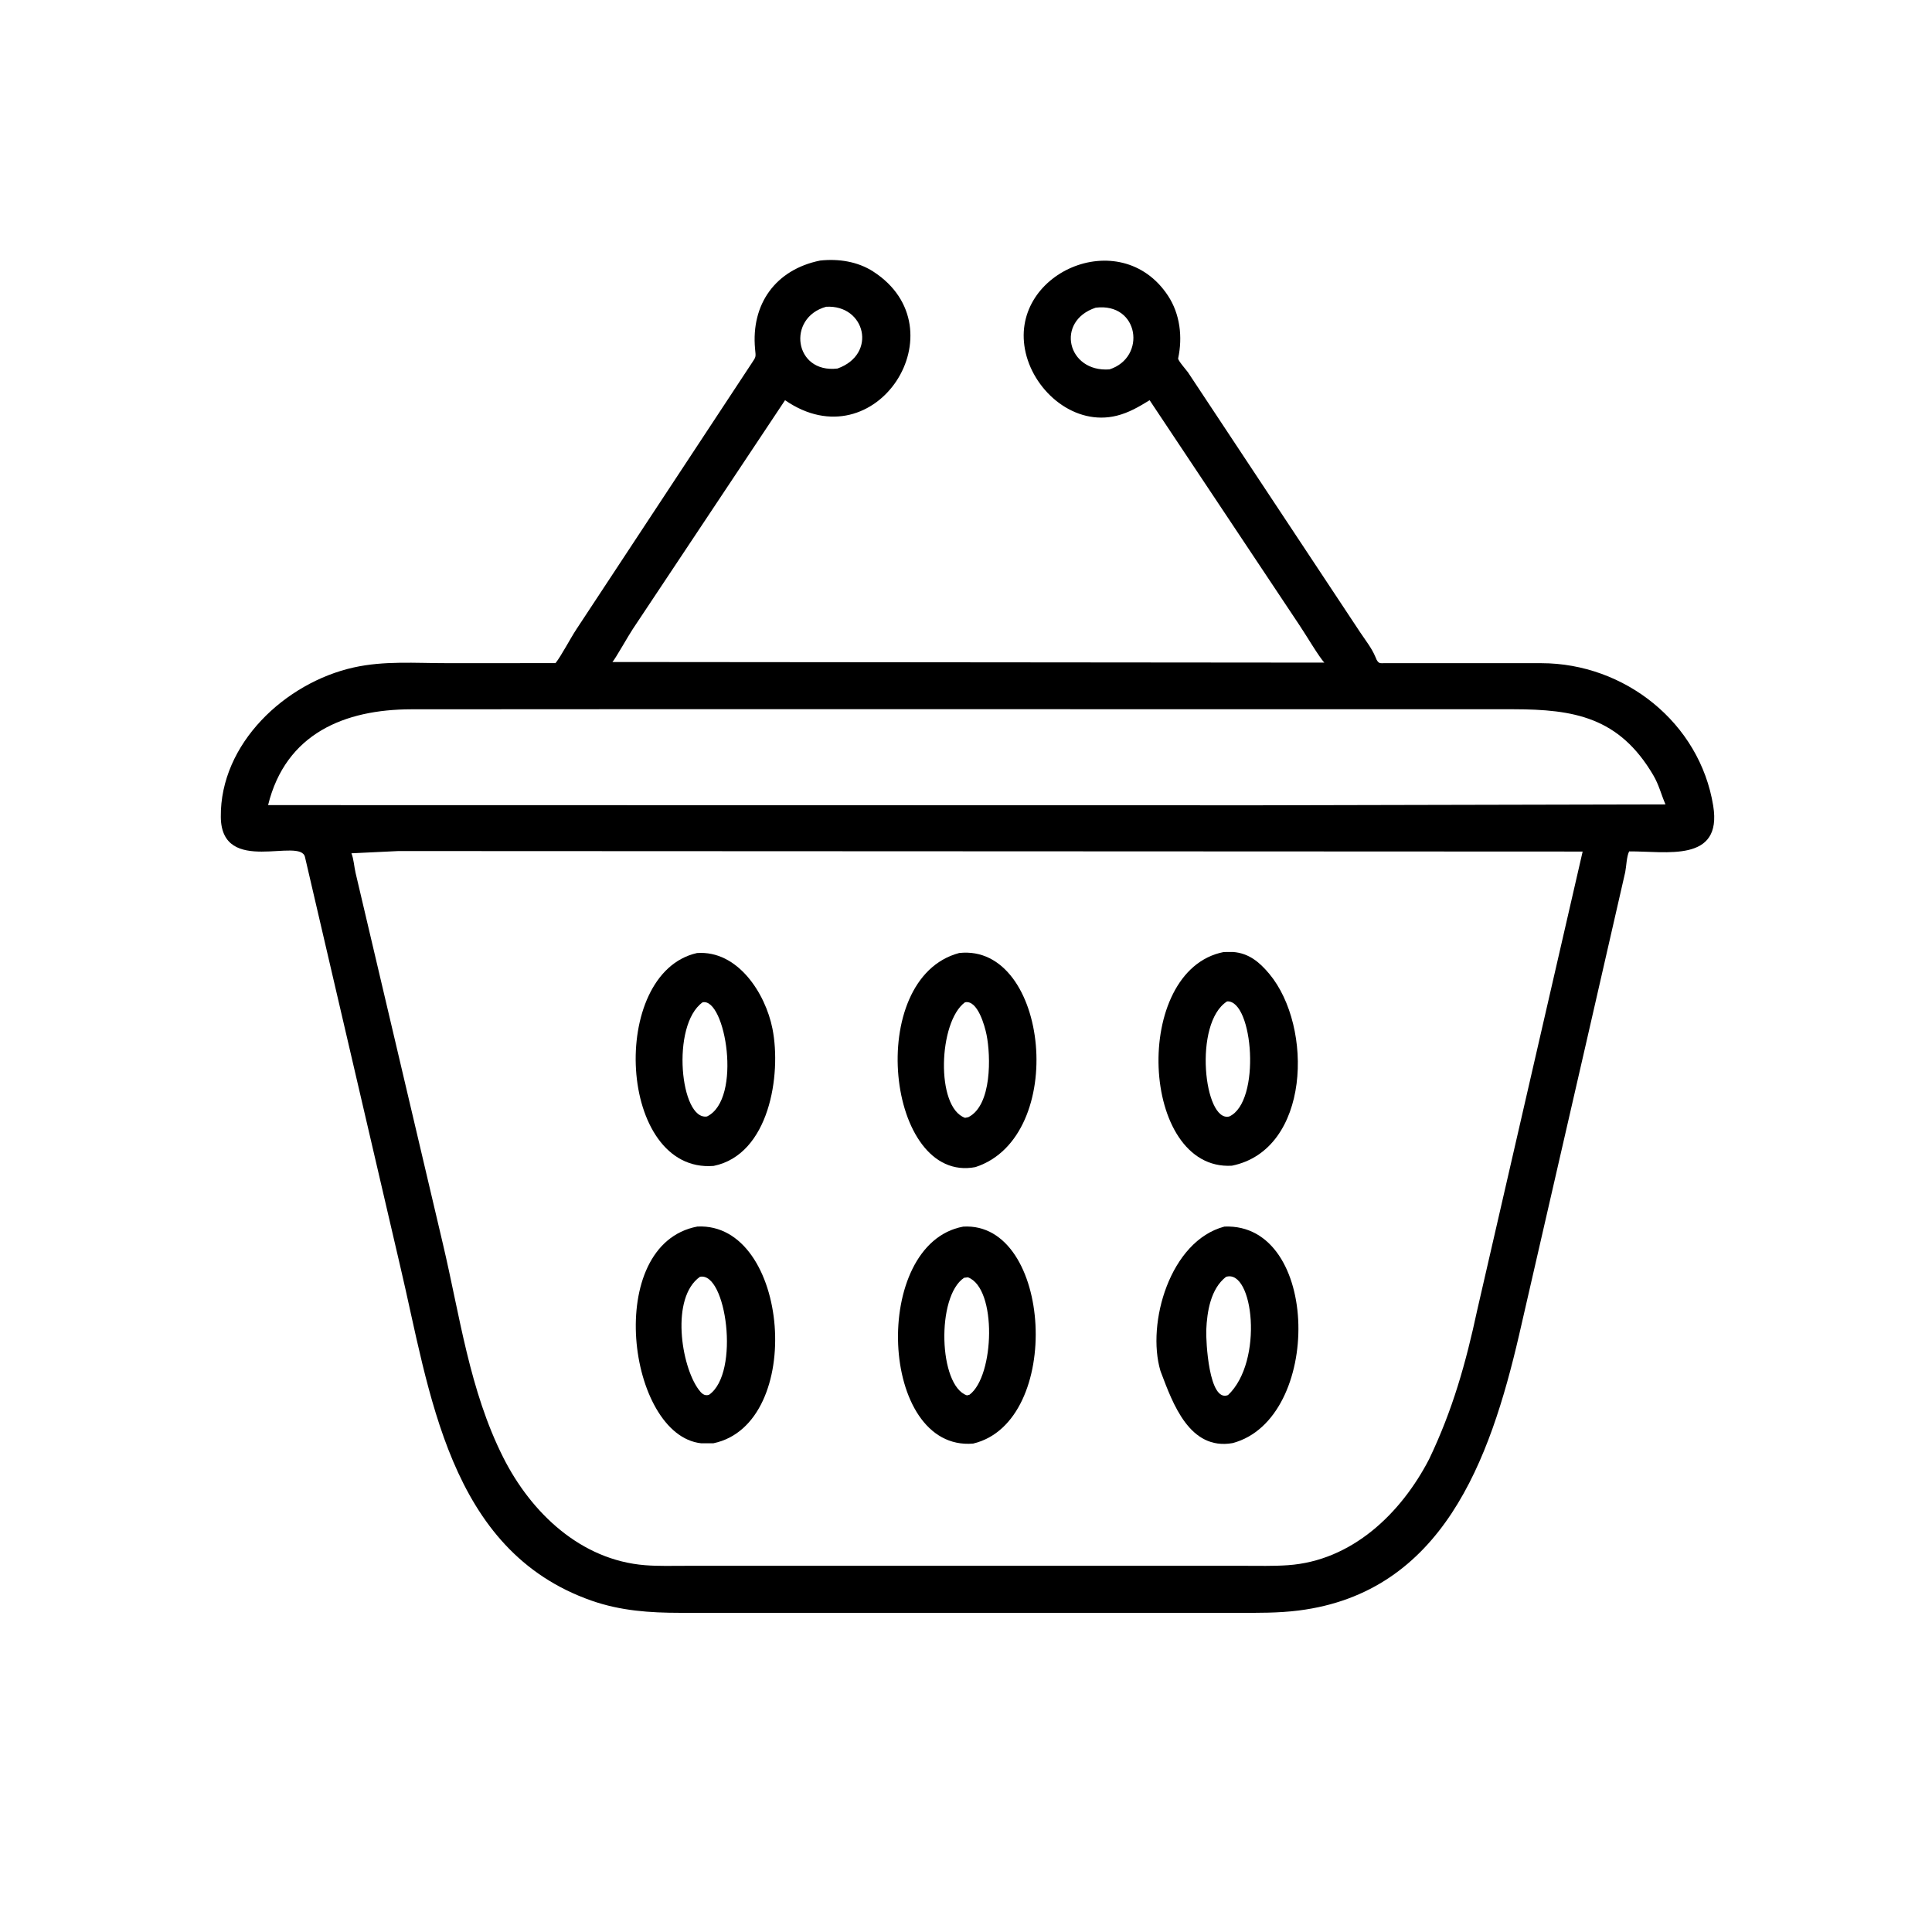
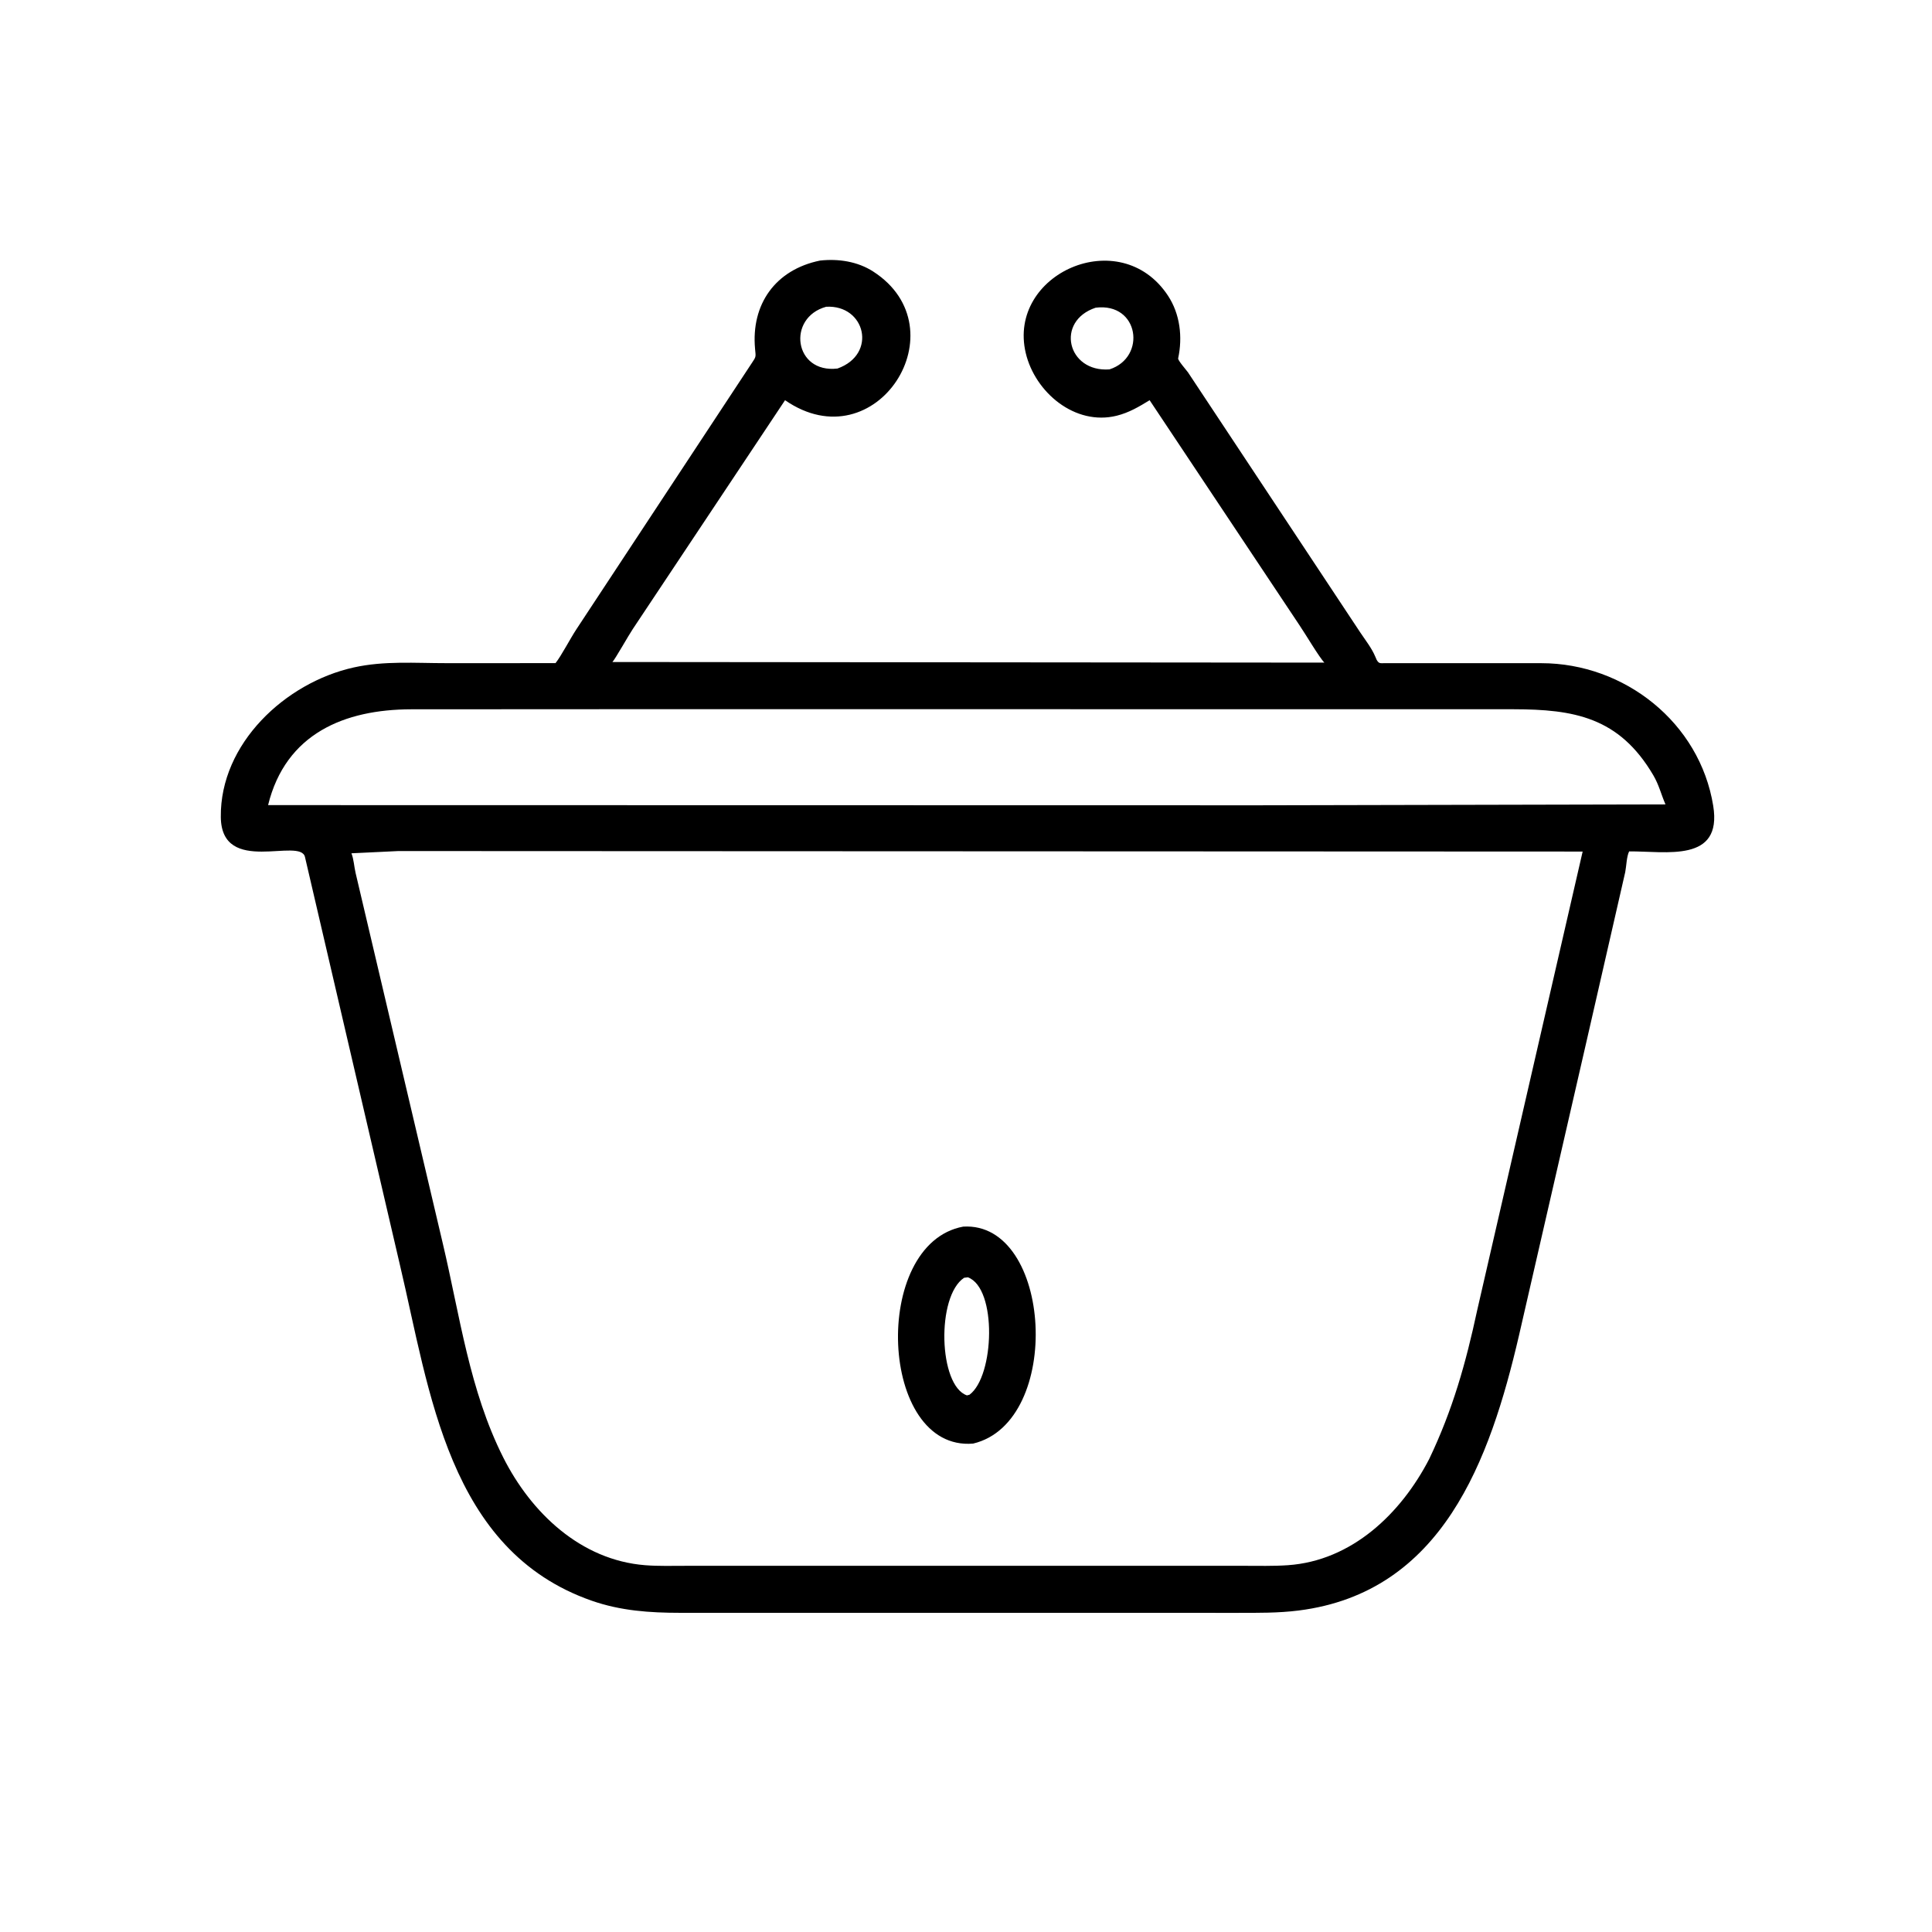
<svg xmlns="http://www.w3.org/2000/svg" version="1.1" style="display: block;" viewBox="0 0 2048 2048" width="640" height="640">
  <path transform="translate(0,0)" fill="rgb(0,0,0)" d="M 1680.96 1107.44 L 1610.14 1415.85 C 1579.43 1547.84 1529.03 1687.91 1376.65 1707.21 C 1354.89 1709.96 1333.38 1709.68 1311.5 1709.7 L 721 1709.66 C 688.75 1709.65 657.88 1707.53 627.182 1696.8 C 474.836 1643.54 455.558 1474.35 424.051 1341.41 L 323.351 908.74 C 319.057 886.663 234.772 929.04 234.068 866.112 C 233.197 788.171 302.532 723.636 374.826 707.559 C 407.461 700.301 439.99 702.998 473.23 702.974 L 588.876 702.948 C 595.226 694.876 604.247 677.302 611.092 666.916 L 796.969 384.837 C 801.789 377.795 801.165 378.254 800.387 369.735 C 796.085 322.587 821.862 285.865 869.343 276.197 C 888.711 274.106 909.018 277.12 925.597 287.806 C 1019.48 348.323 928.797 491.032 832.189 424.229 L 670.888 666.654 C 666.168 673.666 652.366 698.285 649.202 701.757 L 1403.9 702.403 C 1398.74 697.304 1383.3 671.233 1377.44 662.685 L 1218.65 424.243 C 1207.42 431.133 1196.76 437.439 1183.84 440.66 C 1139.6 451.695 1097.16 415.95 1087.32 374.185 C 1067.54 290.251 1187.28 236.597 1238.02 313.303 C 1250.96 332.863 1253.73 357.271 1248.89 379.901 C 1248.46 381.915 1257.46 392.15 1259.26 394.62 L 1441.84 670.282 C 1447.27 678.456 1454.07 686.968 1457.84 696.032 L 1459.32 699.47 C 1461.73 703.659 1463.13 702.99 1467.39 702.997 L 1633.99 703.003 C 1721.98 703.092 1801.82 765.905 1816.09 854.252 C 1825.88 914.875 1766.18 902.207 1726.95 902.509 C 1724.24 907.996 1724.04 918.237 1722.81 924.481 L 1680.96 1107.44 z M 875.755 325.18 C 833.883 336.708 841.597 396.098 887.765 390.657 C 930.335 375.523 917.285 322.81 875.755 325.18 z M 1161.48 326.163 C 1118.52 340.365 1131.28 394.859 1176.1 391.568 C 1215.62 378.892 1207.56 320.428 1161.48 326.163 z M 715.49 751.737 L 435.708 751.884 C 365.514 752.076 302.885 777.352 284.18 853.455 L 1333.75 853.646 L 1765.49 852.7 C 1760.88 842.166 1758.66 832.18 1752.59 821.832 C 1716.31 760.007 1668.21 751.963 1604.34 751.827 L 715.49 751.737 z M 422.282 902.146 L 372.528 904.528 C 375.033 910.776 375.372 918.7 376.942 925.345 L 469.418 1318.28 C 487.512 1394.81 497.635 1473.81 533.409 1544.87 C 563.015 1603.68 615.622 1653.8 683.858 1659.18 C 698.055 1660.3 712.659 1659.81 726.909 1659.83 L 1318.31 1659.82 C 1333.89 1659.81 1349.65 1660.26 1365.2 1659.18 C 1432.97 1654.49 1485.03 1604.57 1514.98 1546.67 C 1540.02 1494.24 1553.79 1445.17 1565.97 1388.52 L 1677.67 902.685 L 422.282 902.146 z" />
-   <path transform="translate(0,0)" fill="rgb(0,0,0)" d="M 1305.82 1235.7 C 1208.37 1241.32 1199.14 1028.28 1297.23 1009.18 L 1307.12 1009.14 C 1323.83 1010.41 1335.14 1019.92 1345.48 1032.3 C 1392.43 1088.54 1388.92 1218.92 1305.82 1235.7 z M 1300.8 1061.5 C 1264.69 1084.3 1276.35 1190.26 1303.1 1183.5 C 1336.95 1168.12 1328.46 1060.08 1300.8 1061.5 z" />
-   <path transform="translate(0,0)" fill="rgb(0,0,0)" d="M 756.428 1235.93 C 654.722 1243.86 644.738 1031.36 738.846 1010.26 C 781.963 1007.15 811.408 1052.88 818.848 1090.5 C 828.482 1139.22 815.543 1223.93 756.428 1235.93 z M 744.794 1062.5 C 710.923 1086.7 721.202 1188.25 749.5 1183.48 C 787.142 1165.11 768.941 1057.29 744.794 1062.5 z" />
-   <path transform="translate(0,0)" fill="rgb(0,0,0)" d="M 1033.98 1237.17 C 939.883 1255.26 916.097 1036.9 1016.79 1010.22 C 1111.77 999.819 1132.7 1205.07 1033.98 1237.17 z M 1022.9 1062.5 C 994.803 1083.07 991.576 1173.88 1023 1184.95 L 1026.5 1184.24 C 1051.6 1171.58 1050.27 1119.36 1045.82 1097.06 C 1043.97 1087.78 1036.34 1059.56 1022.9 1062.5 z" />
-   <path transform="translate(0,0)" fill="rgb(0,0,0)" d="M 756.228 1529.93 L 743.281 1529.95 C 665.224 1521.55 639.107 1319.21 739.194 1300.19 C 837.074 1295.25 854.22 1509.52 756.228 1529.93 z M 741.927 1353.5 C 710.778 1375.61 721.893 1447.82 740.657 1473.07 C 743.533 1476.94 746.703 1480.27 751.664 1478.5 C 784.852 1455.32 769.718 1347.4 741.927 1353.5 z" />
  <path transform="translate(0,0)" fill="rgb(0,0,0)" d="M 1031.55 1530.26 C 931.684 1538.67 922.987 1318.37 1021.04 1300.27 C 1115.52 1294.59 1127.39 1507.53 1031.55 1530.26 z M 1022 1354.5 C 992.349 1374.06 994.89 1468.92 1024.99 1479.16 L 1027.66 1478.5 C 1054.22 1458.95 1057.17 1365.54 1026 1354 L 1022 1354.5 z" />
-   <path transform="translate(0,0)" fill="rgb(0,0,0)" d="M 1306.64 1529.74 C 1261.05 1537.81 1243.2 1487.77 1230.74 1454.88 L 1230.1 1453.14 C 1215.19 1402.71 1240.21 1315.44 1297.95 1300.22 C 1399.94 1296.07 1402.06 1504.41 1306.64 1529.74 z M 1299.65 1353.5 C 1283.31 1366.15 1279.5 1390.47 1278.69 1409.83 C 1278.21 1421.36 1281.43 1487.09 1301.76 1478.84 C 1339.85 1442.9 1328.51 1344.67 1299.65 1353.5 z" />
</svg>